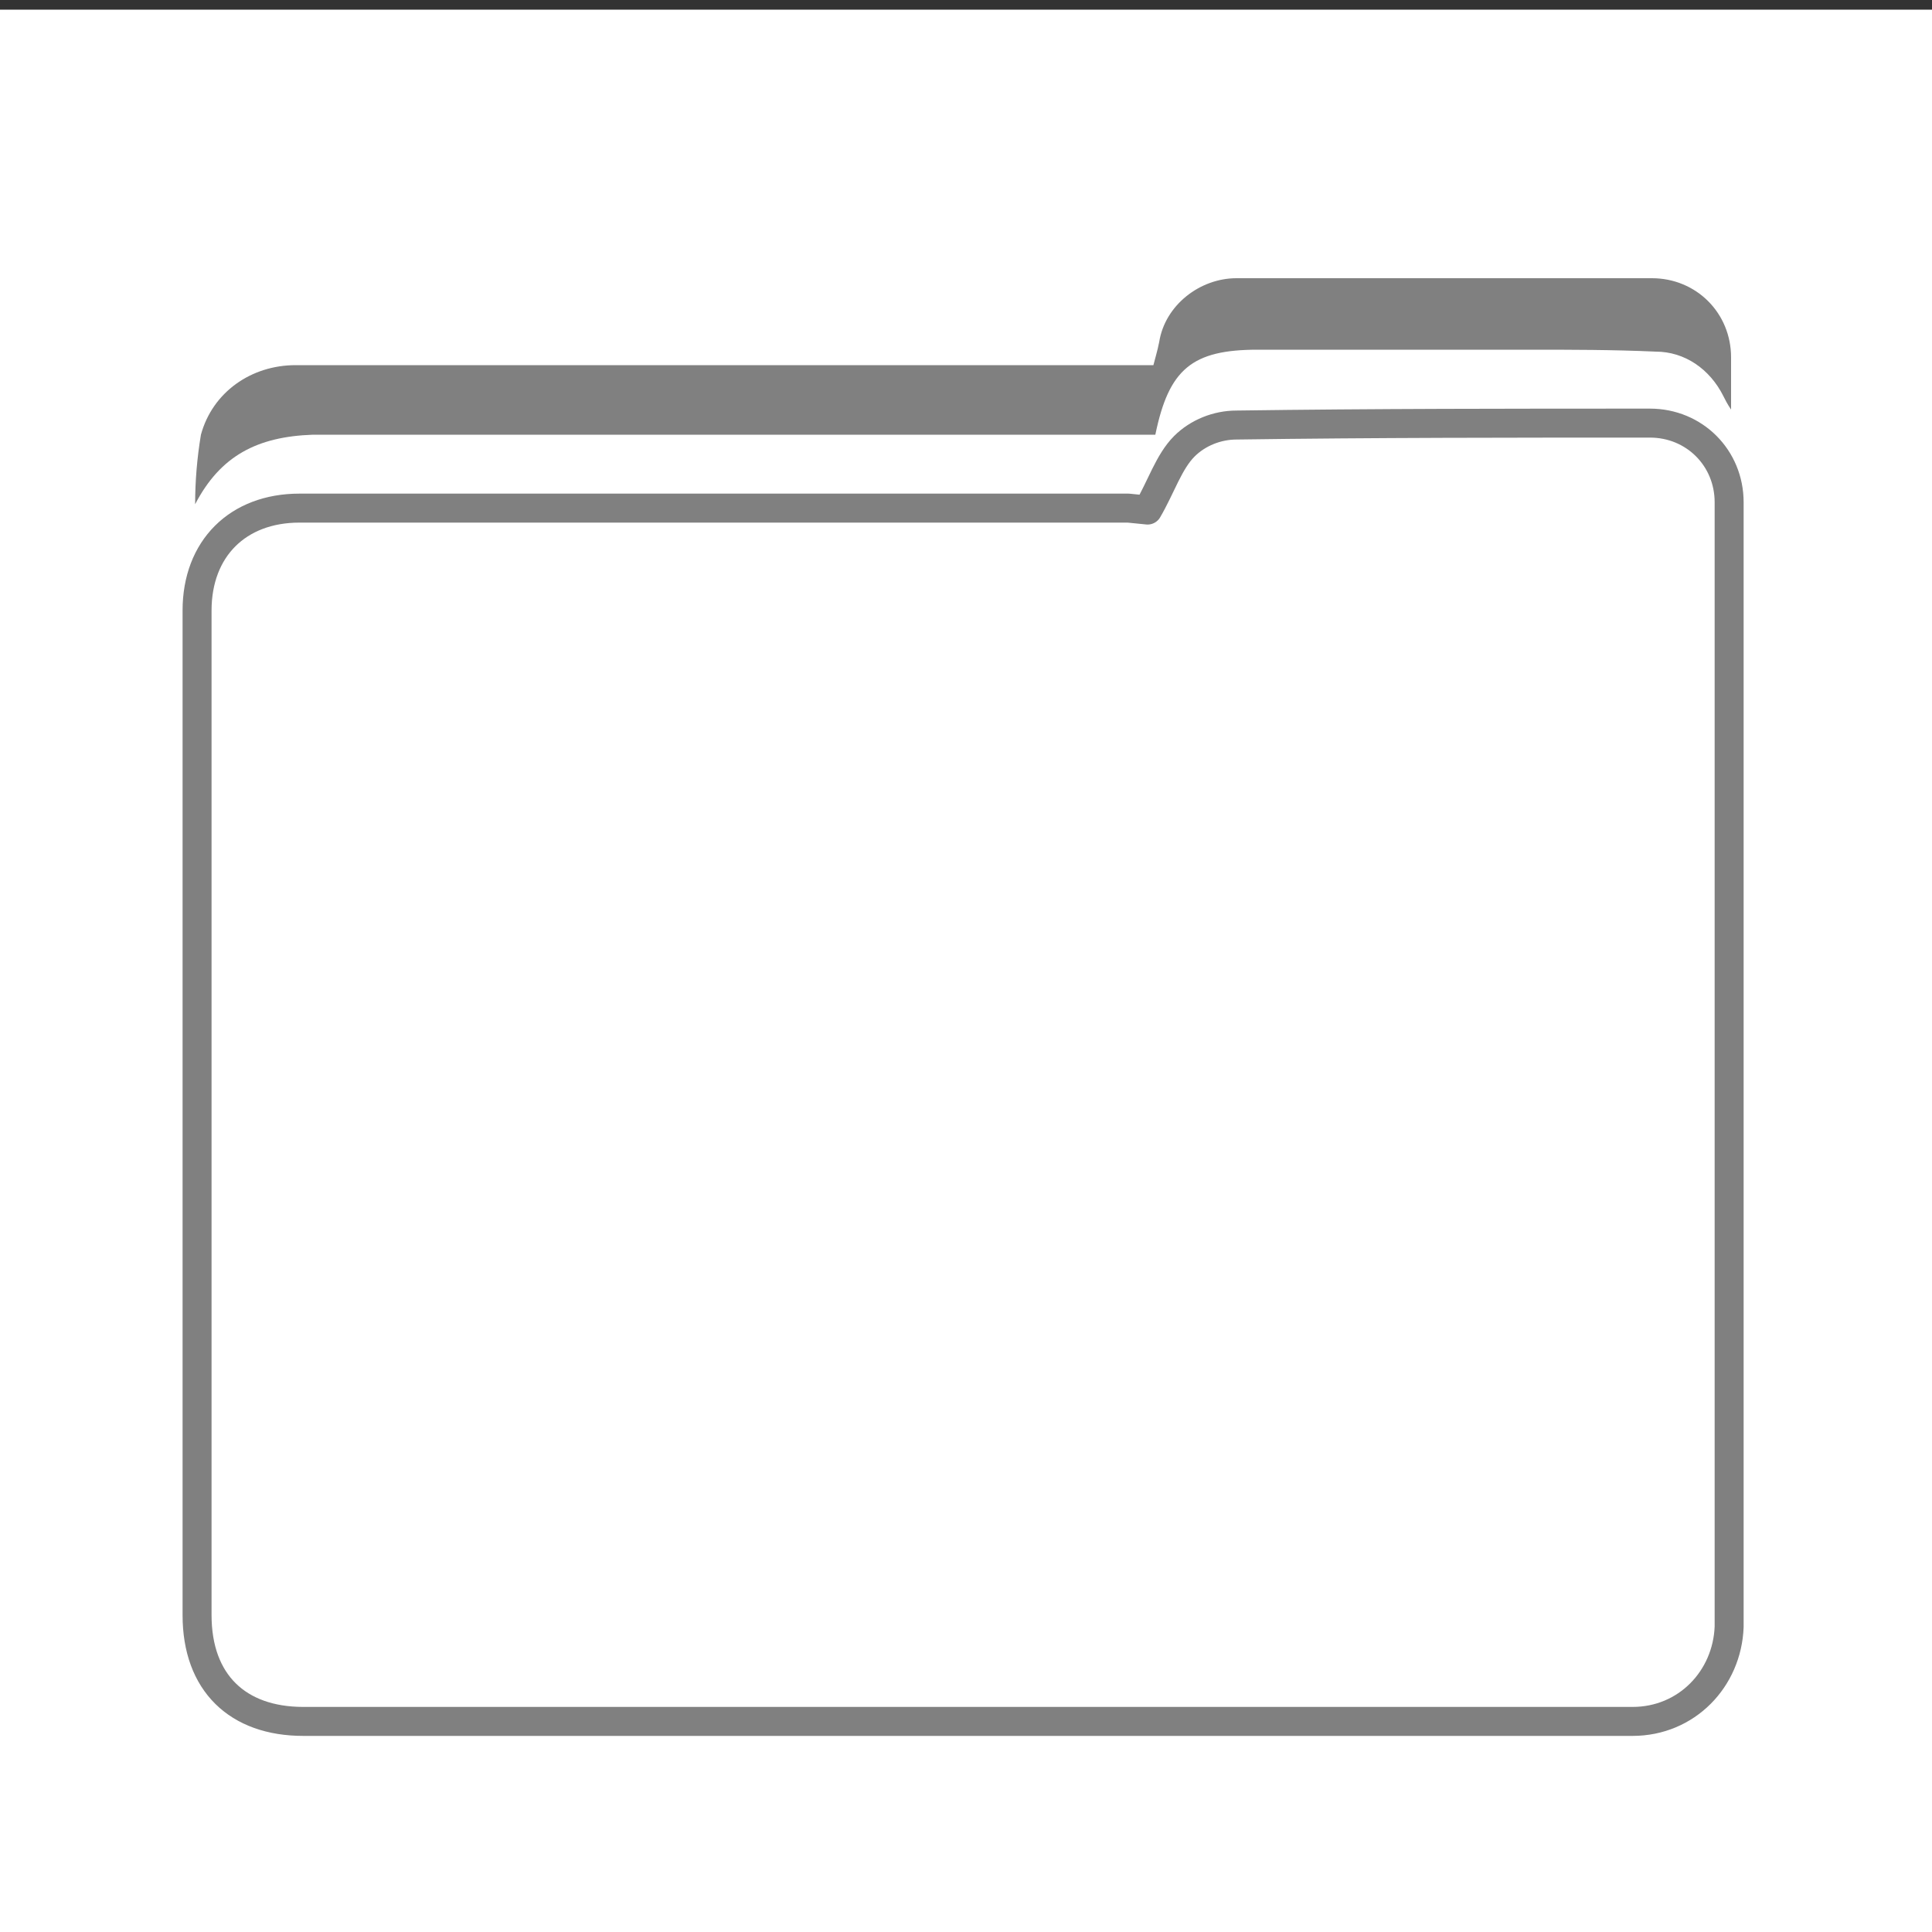
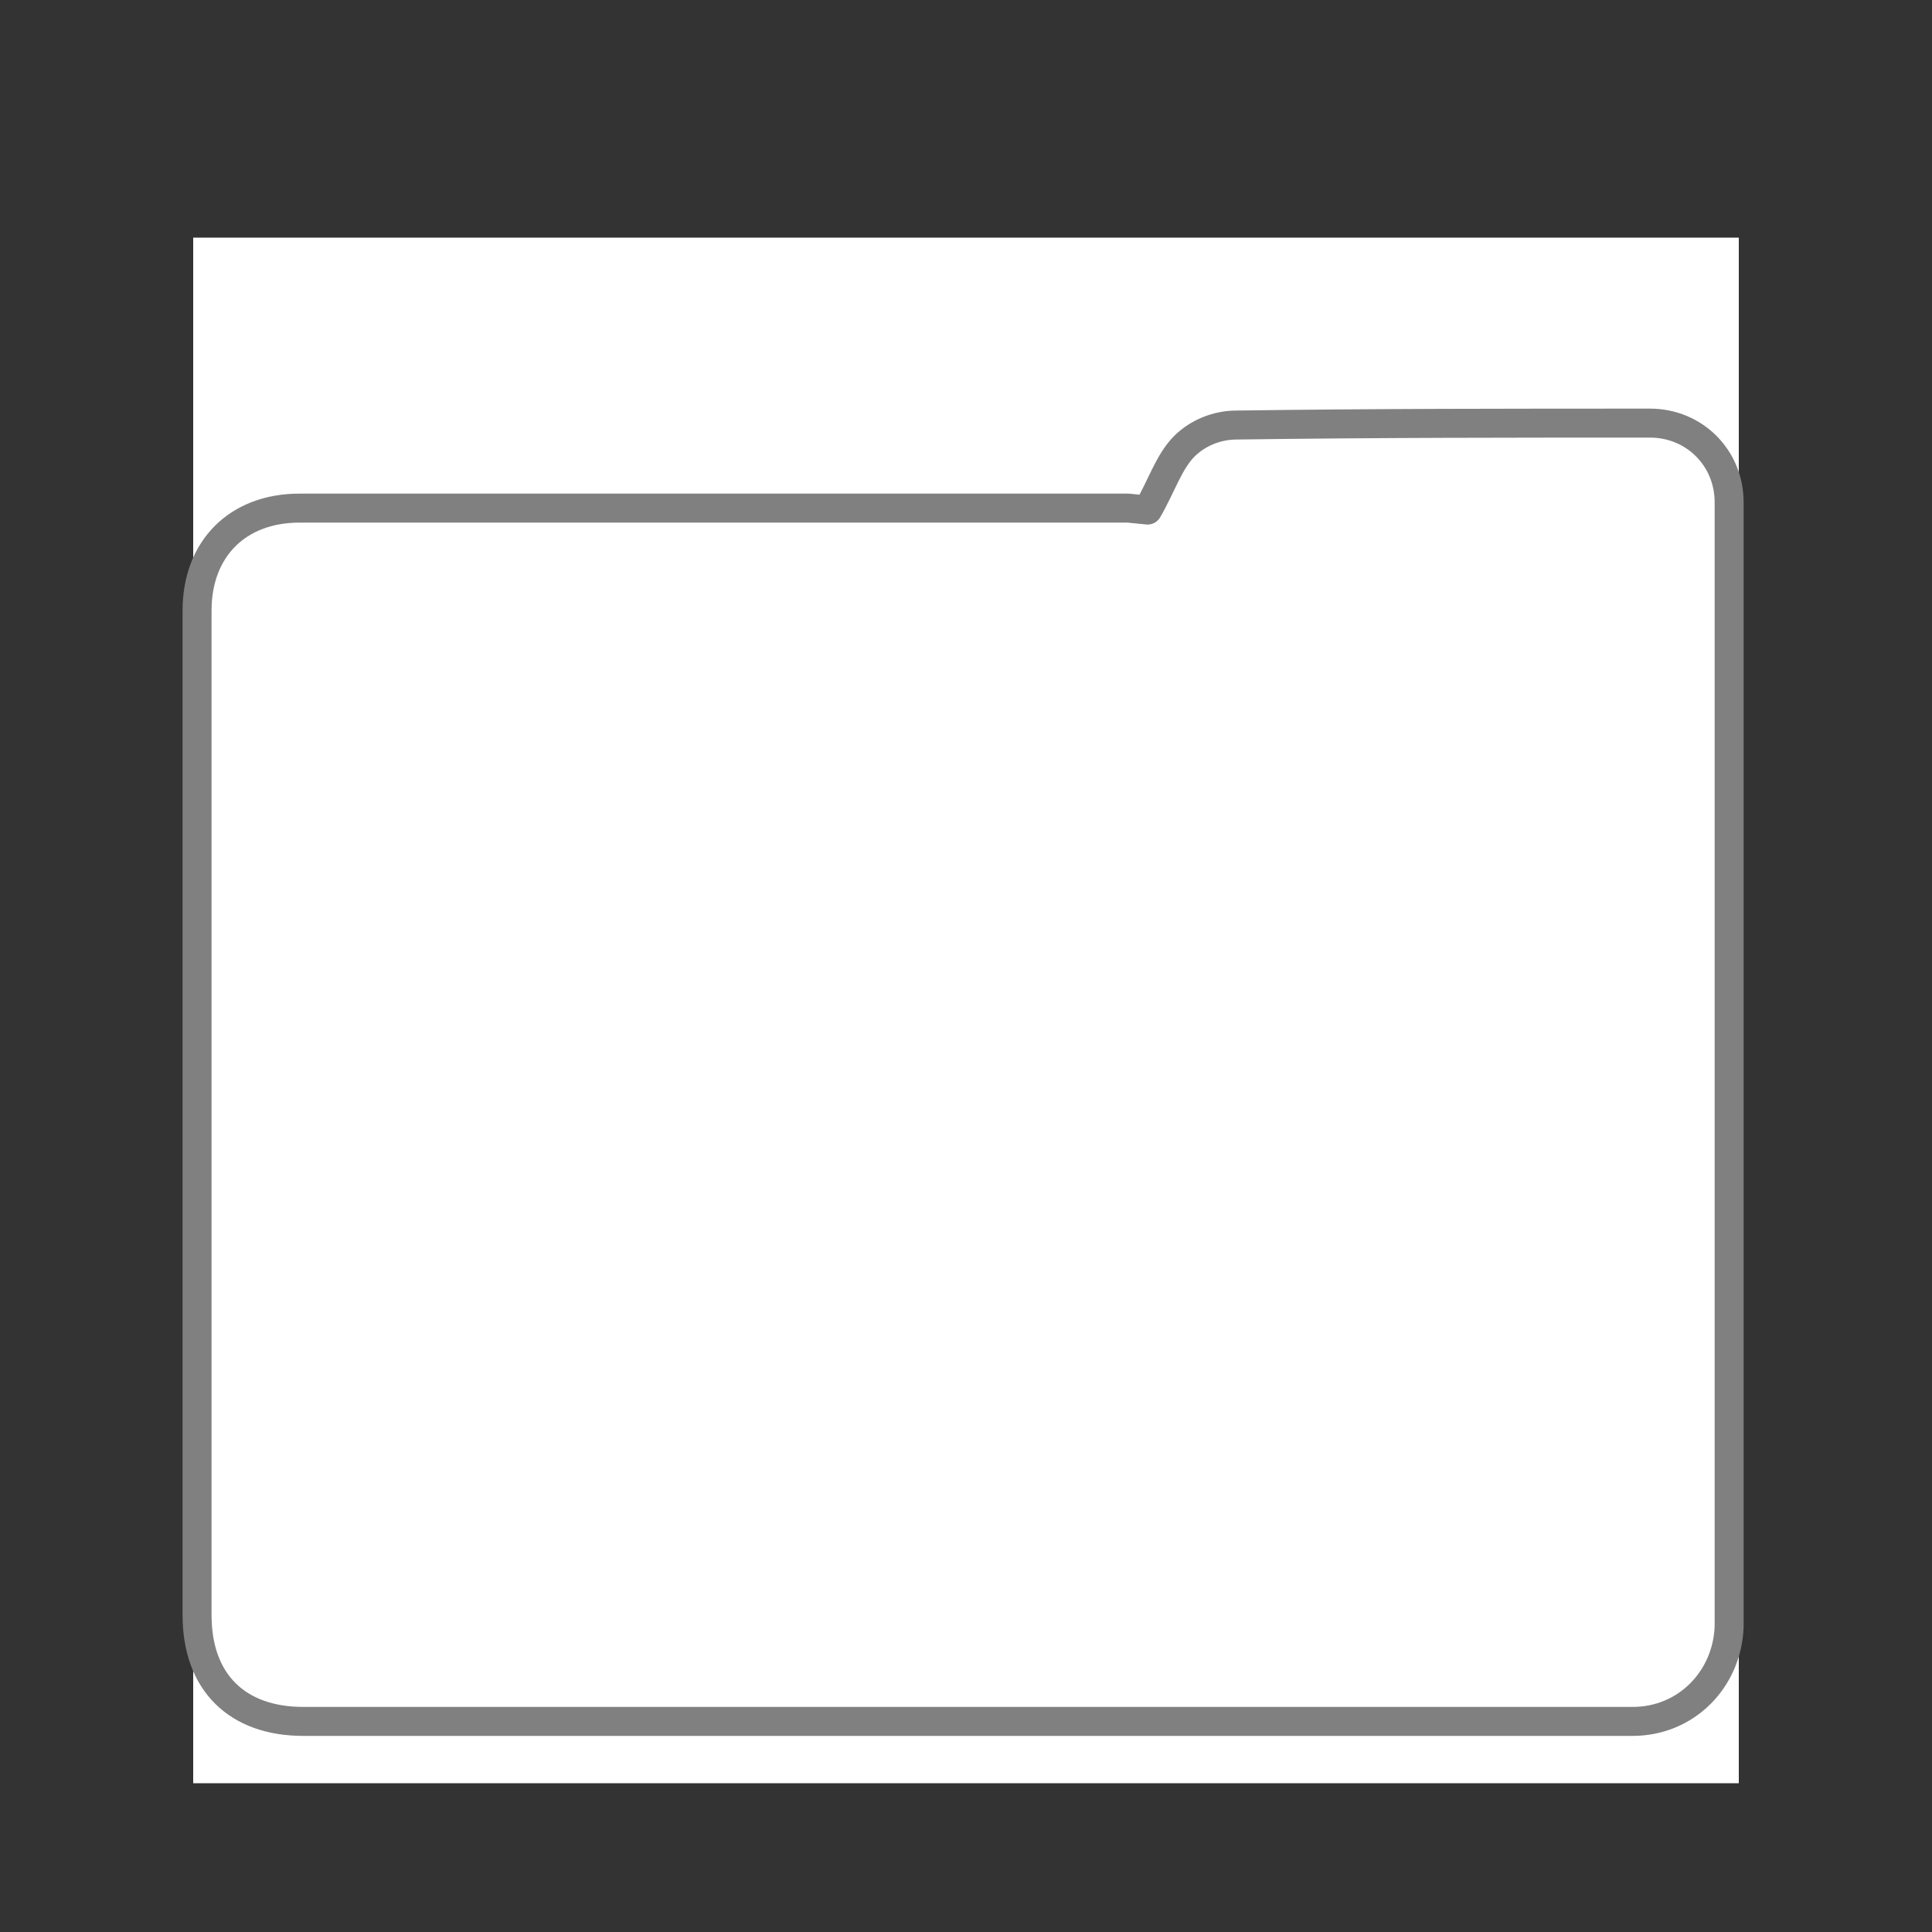
<svg xmlns="http://www.w3.org/2000/svg" xml:space="preserve" style="enable-background:new 0 0 100 100;" viewBox="0 0 100 100" y="0px" x="0px" id="Layer_1" version="1.1">
  <rect x="0" y="0" width="100" height="100" fill="#333333" stroke="none" />
  <style type="text/css">
	.st0{fill:#FFFFFF;}
	.st1{fill:none;stroke:#808080;stroke-width:1.5;stroke-linecap:round;stroke-linejoin:round;}
	.st2{fill:#808080;}
	.st3{fill:none;stroke:#FFFFFF;stroke-linecap:round;stroke-miterlimit:10;stroke-dasharray:3.72,3.72;}
</style>
-   <rect height="100" width="100" class="st0" y="0.5" />
  <rect height="80" width="80" class="st0" y="12.3" x="10" />
  <g>
    <path d="M59.4,26.4c0.7-1.2,1.1-2.5,1.9-3.3C62,22.4,63,22,64,22c7.1-0.1,14.3-0.1,21.4-0.1c2.3,0,4.1,1.8,4.1,4.1   c0,0.1,0,0.2,0,0.2c0,17.6,0,35.1,0,52.7c0,1.7,0,3.6,0,5.3c-0.1,2.7-2.2,4.9-5,4.9H15.7c-3.4,0-5.5-2-5.5-5.5c0-17.3,0-34.6,0-52   c0-3.2,2.1-5.3,5.3-5.3c14.3,0,28.6,0,42.9,0L59.4,26.4z" class="st1" />
-     <path d="M10.1,26.1c0-1.2,0.1-2.4,0.3-3.6c0.6-2.2,2.6-3.6,4.9-3.6c9.6,0,19.2,0,28.8,0h15.6c0.1-0.4,0.2-0.7,0.3-1.2   c0.3-1.9,2.1-3.3,4-3.3c7.1,0,14.3,0,21.5,0c2.3,0,4.1,1.8,4.1,4.1v0.1c0,0.7,0,1.6,0,2.6c-0.2-0.3-0.3-0.5-0.4-0.7   c-0.7-1.4-2-2.3-3.5-2.3c-2.2-0.1-4.4-0.1-6.5-0.1c-4.7,0-9.4,0-14.1,0c-3.4,0-4.6,1-5.3,4.4h-1.3c-14.1,0-28.3,0-42.3,0   C13.3,22.6,11.4,23.6,10.1,26.1z" class="st2" />
  </g>
-   <line y2="85.6" x2="44.7" y1="57.8" x1="44.7" class="st3" />
-   <line y2="85.9" x2="56.4" y1="58" x1="56.4" class="st3" />
</svg>